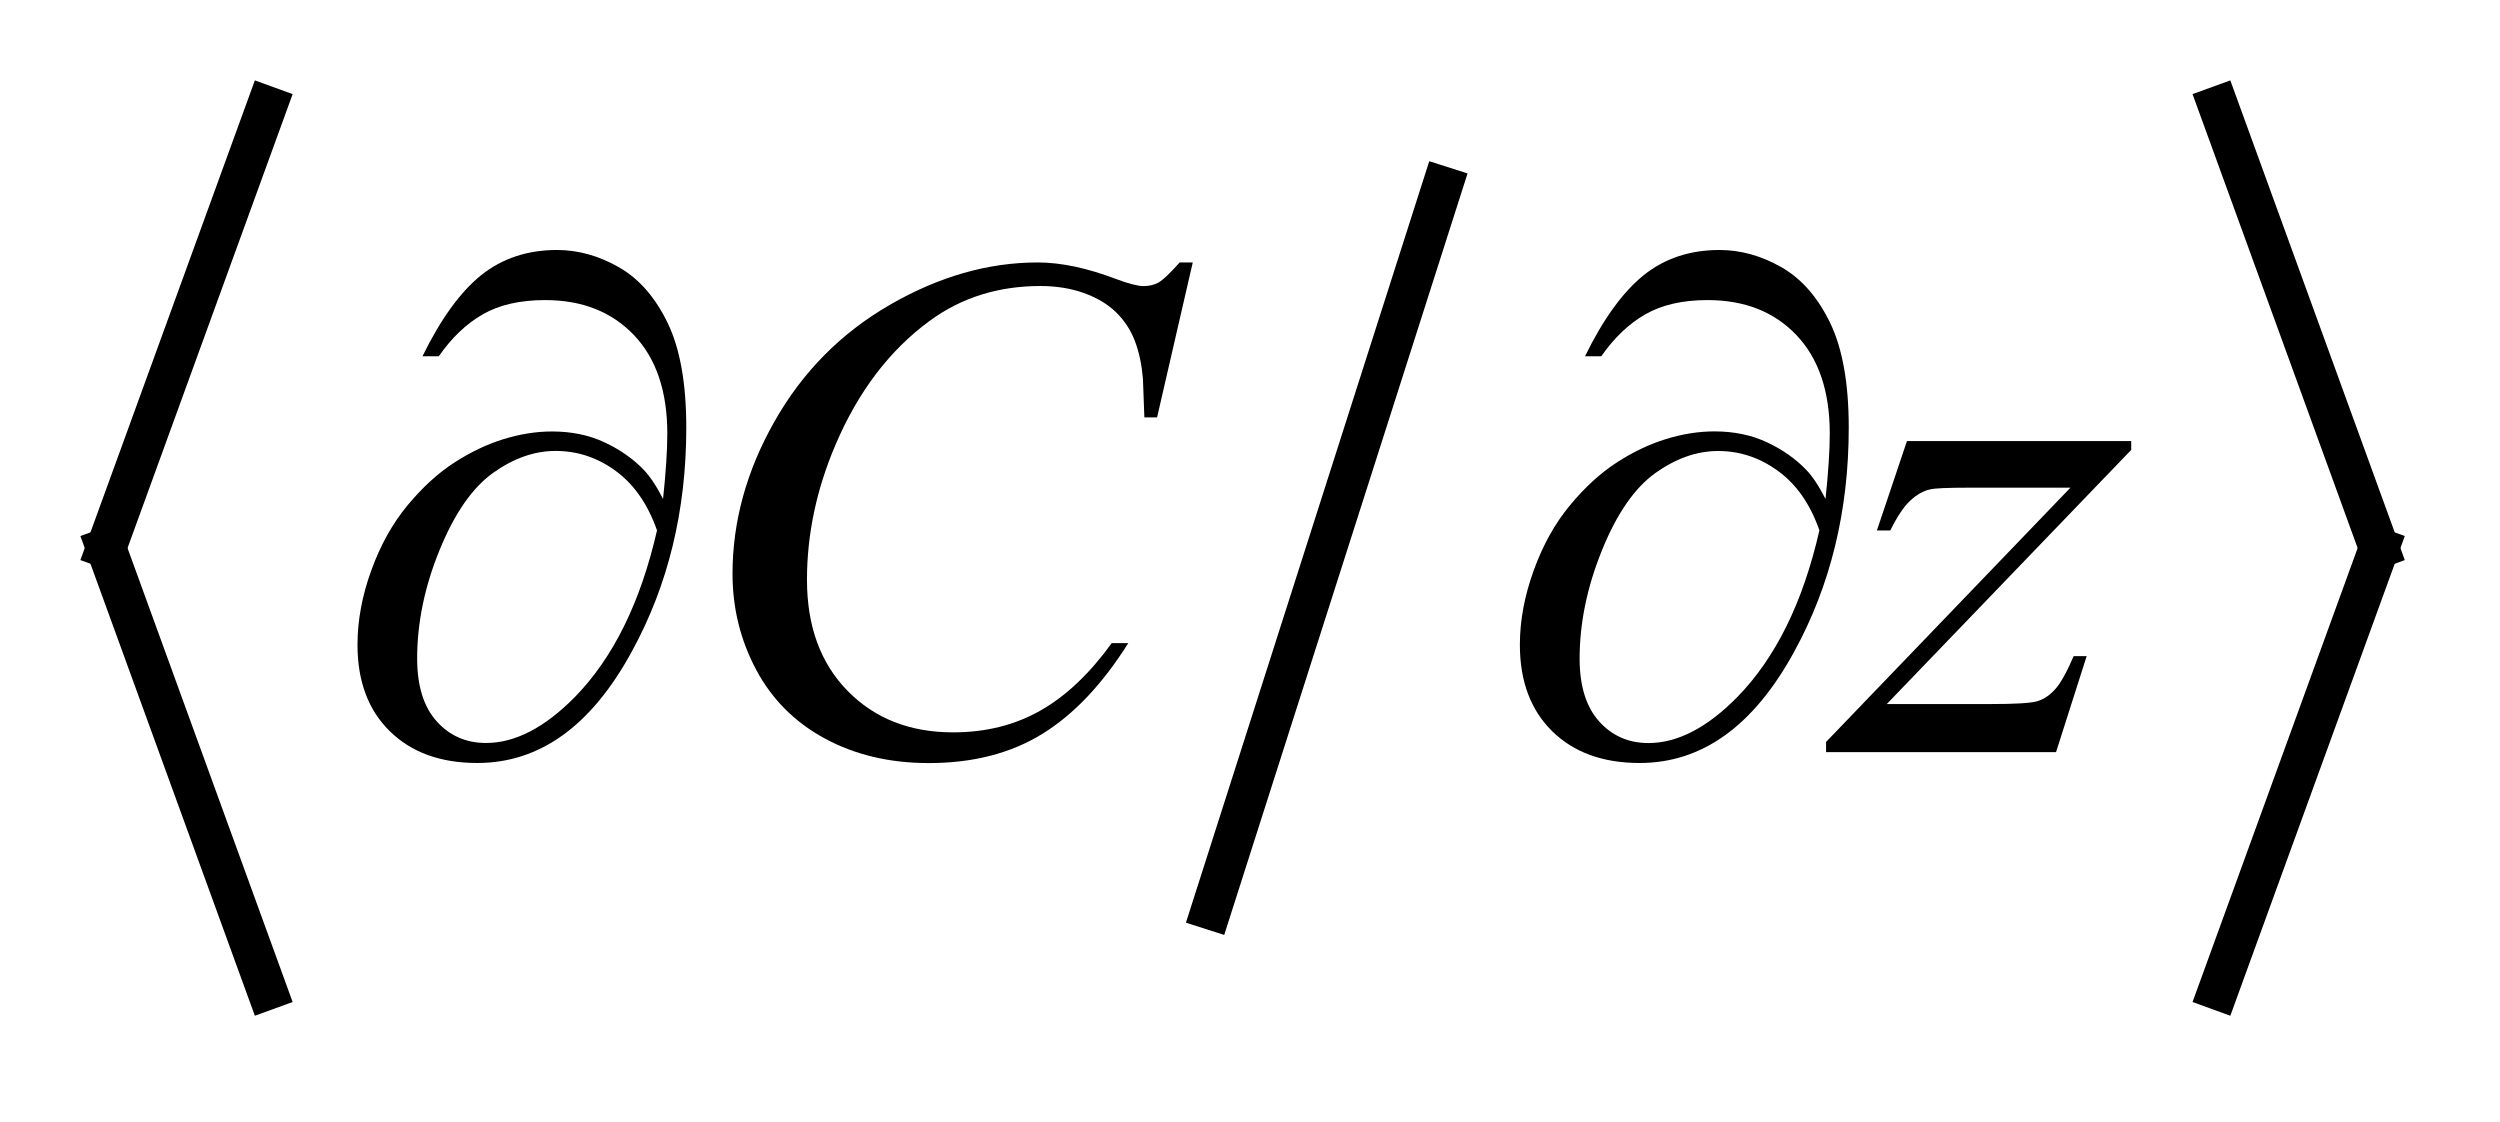
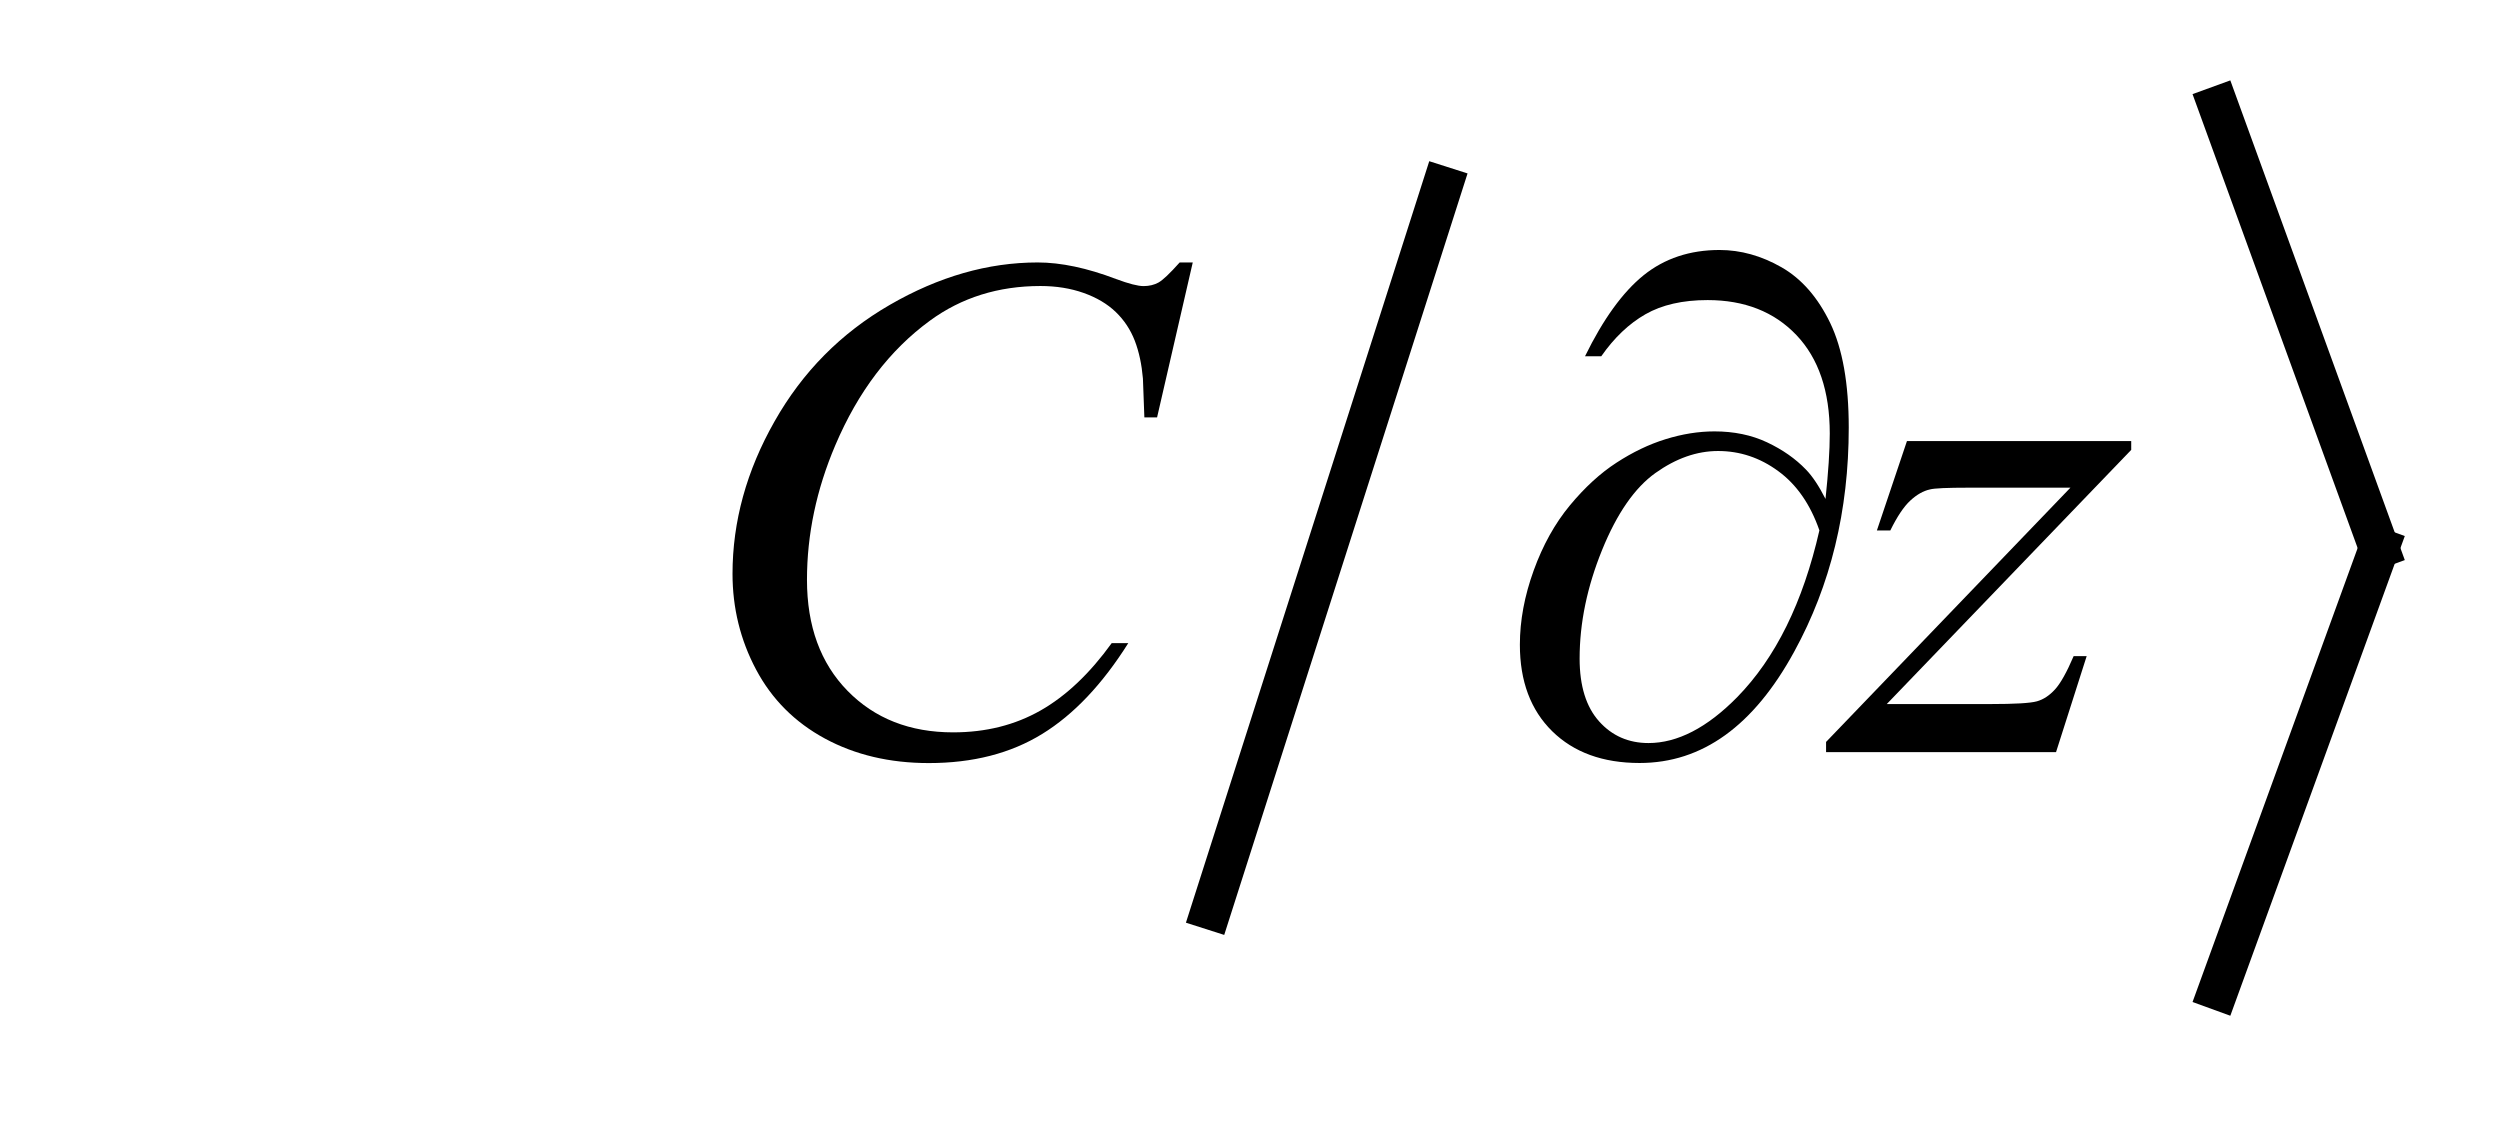
<svg xmlns="http://www.w3.org/2000/svg" stroke-dasharray="none" shape-rendering="auto" font-family="'Dialog'" text-rendering="auto" width="49" fill-opacity="1" color-interpolation="auto" color-rendering="auto" preserveAspectRatio="xMidYMid meet" font-size="12px" viewBox="0 0 49 22" fill="black" stroke="black" image-rendering="auto" stroke-miterlimit="10" stroke-linecap="square" stroke-linejoin="miter" font-style="normal" stroke-width="1" height="22" stroke-dashoffset="0" font-weight="normal" stroke-opacity="1">
  <defs id="genericDefs" />
  <g>
    <defs id="defs1">
      <clipPath clipPathUnits="userSpaceOnUse" id="clipPath1">
        <path d="M-1 -1 L29.907 -1 L29.907 12.631 L-1 12.631 L-1 -1 Z" />
      </clipPath>
      <clipPath clipPathUnits="userSpaceOnUse" id="clipPath2">
        <path d="M-0 0 L-0 11.631 L28.907 11.631 L28.907 0 Z" />
      </clipPath>
    </defs>
    <g stroke-width="0.5" transform="scale(1.576,1.576) translate(1,1) matrix(1,0,0,1,0,-0)">
      <line y2="10.313" fill="none" x1="16.937" clip-path="url(#clipPath2)" x2="14.063" y1="1.319" />
    </g>
    <g stroke-width="0.5" transform="matrix(1.576,0,0,1.576,1.576,1.576)">
-       <line y2="5.816" fill="none" x1="2.319" clip-path="url(#clipPath2)" x2="0.32" y1="0.32" />
-     </g>
+       </g>
    <g stroke-width="0.5" transform="matrix(1.576,0,0,1.576,1.576,1.576)">
-       <line y2="11.312" fill="none" x1="0.32" clip-path="url(#clipPath2)" x2="2.319" y1="5.816" />
-     </g>
+       </g>
    <g stroke-width="0.5" transform="matrix(1.576,0,0,1.576,1.576,1.576)">
      <line y2="5.816" fill="none" x1="26.588" clip-path="url(#clipPath2)" x2="28.587" y1="0.32" />
    </g>
    <g stroke-width="0.5" transform="matrix(1.576,0,0,1.576,1.576,1.576)">
      <line y2="11.312" fill="none" x1="28.587" clip-path="url(#clipPath2)" x2="26.588" y1="5.816" />
    </g>
    <g stroke-width="0.5" transform="matrix(1.576,0,0,1.576,1.576,1.576)">
      <path d="M13.834 2.263 L13.39 4.191 L13.232 4.191 L13.214 3.708 C13.199 3.533 13.166 3.376 13.113 3.238 C13.06 3.101 12.981 2.981 12.876 2.88 C12.771 2.779 12.637 2.7 12.476 2.643 C12.315 2.586 12.136 2.557 11.94 2.557 C11.416 2.557 10.957 2.701 10.565 2.988 C10.064 3.354 9.672 3.87 9.388 4.538 C9.154 5.088 9.036 5.646 9.036 6.211 C9.036 6.787 9.204 7.248 9.541 7.592 C9.878 7.936 10.315 8.108 10.854 8.108 C11.261 8.108 11.623 8.017 11.941 7.836 C12.259 7.655 12.554 7.375 12.826 6.998 L13.032 6.998 C12.71 7.51 12.353 7.887 11.961 8.128 C11.568 8.37 11.098 8.49 10.551 8.49 C10.065 8.49 9.634 8.388 9.259 8.185 C8.884 7.982 8.599 7.696 8.403 7.327 C8.207 6.958 8.11 6.561 8.11 6.136 C8.11 5.487 8.284 4.854 8.633 4.24 C8.981 3.625 9.459 3.142 10.067 2.791 C10.674 2.44 11.287 2.264 11.905 2.264 C12.195 2.264 12.52 2.333 12.88 2.47 C13.038 2.529 13.152 2.558 13.222 2.558 C13.292 2.558 13.354 2.543 13.407 2.514 C13.46 2.485 13.548 2.402 13.671 2.264 L13.834 2.264 Z" stroke="none" clip-path="url(#clipPath2)" />
    </g>
    <g stroke-width="0.5" transform="matrix(1.576,0,0,1.576,1.576,1.576)">
      <path d="M22.716 4.485 L25.505 4.485 L25.505 4.595 L22.465 7.756 L23.752 7.756 C24.057 7.756 24.25 7.745 24.332 7.722 C24.414 7.699 24.489 7.649 24.558 7.573 C24.627 7.497 24.704 7.359 24.789 7.16 L24.951 7.16 L24.57 8.354 L21.71 8.354 L21.71 8.227 L24.749 5.065 L23.484 5.065 C23.217 5.065 23.056 5.072 23.001 5.087 C22.919 5.105 22.838 5.151 22.757 5.226 C22.677 5.3 22.594 5.424 22.509 5.597 L22.342 5.597 L22.716 4.485 Z" stroke="none" clip-path="url(#clipPath2)" />
    </g>
    <g stroke-width="0.5" transform="matrix(1.576,0,0,1.576,1.576,1.576)">
-       <path d="M7.246 5.205 C7.281 4.874 7.299 4.603 7.299 4.392 C7.299 3.865 7.16 3.457 6.884 3.167 C6.607 2.877 6.239 2.732 5.779 2.732 C5.469 2.732 5.211 2.791 5.006 2.908 C4.801 3.025 4.617 3.2 4.457 3.431 L4.254 3.431 C4.48 2.969 4.723 2.633 4.983 2.423 C5.244 2.214 5.559 2.109 5.927 2.109 C6.191 2.109 6.448 2.181 6.698 2.324 C6.948 2.467 7.15 2.699 7.304 3.018 C7.458 3.337 7.535 3.77 7.535 4.318 C7.535 5.351 7.309 6.279 6.858 7.102 C6.355 8.027 5.714 8.489 4.935 8.489 C4.478 8.489 4.116 8.357 3.848 8.094 C3.58 7.831 3.446 7.473 3.446 7.019 C3.446 6.717 3.503 6.41 3.617 6.095 C3.731 5.78 3.881 5.511 4.067 5.286 C4.253 5.062 4.446 4.885 4.647 4.755 C4.848 4.625 5.051 4.527 5.257 4.463 C5.464 4.399 5.666 4.366 5.865 4.366 C6.108 4.366 6.326 4.411 6.52 4.502 C6.713 4.593 6.874 4.706 7.003 4.84 C7.083 4.923 7.164 5.044 7.246 5.205 ZM7.171 5.596 C7.057 5.271 6.886 5.025 6.659 4.858 C6.432 4.691 6.182 4.608 5.91 4.608 C5.646 4.608 5.387 4.699 5.131 4.882 C4.875 5.065 4.653 5.385 4.467 5.84 C4.281 6.295 4.188 6.745 4.188 7.19 C4.188 7.53 4.269 7.79 4.43 7.97 C4.591 8.15 4.796 8.24 5.045 8.24 C5.405 8.24 5.773 8.05 6.148 7.67 C6.625 7.183 6.966 6.492 7.171 5.596 Z" stroke="none" clip-path="url(#clipPath2)" />
-     </g>
+       </g>
    <g stroke-width="0.5" transform="matrix(1.576,0,0,1.576,1.576,1.576)">
      <path d="M21.703 5.205 C21.738 4.874 21.756 4.603 21.756 4.392 C21.756 3.865 21.617 3.457 21.341 3.167 C21.065 2.877 20.695 2.732 20.237 2.732 C19.926 2.732 19.669 2.791 19.464 2.908 C19.259 3.025 19.075 3.2 18.914 3.431 L18.712 3.431 C18.938 2.969 19.181 2.633 19.441 2.423 C19.701 2.214 20.016 2.109 20.385 2.109 C20.648 2.109 20.906 2.181 21.156 2.324 C21.406 2.467 21.608 2.699 21.762 3.018 C21.915 3.337 21.992 3.77 21.992 4.318 C21.992 5.351 21.766 6.279 21.315 7.102 C20.811 8.027 20.17 8.489 19.391 8.489 C18.934 8.489 18.572 8.357 18.304 8.094 C18.036 7.83 17.902 7.472 17.902 7.018 C17.902 6.716 17.96 6.409 18.074 6.094 C18.188 5.779 18.338 5.51 18.524 5.285 C18.71 5.061 18.903 4.884 19.104 4.754 C19.304 4.624 19.507 4.526 19.714 4.462 C19.92 4.398 20.123 4.365 20.322 4.365 C20.564 4.365 20.783 4.41 20.976 4.501 C21.169 4.592 21.33 4.705 21.459 4.839 C21.541 4.923 21.621 5.044 21.703 5.205 ZM21.627 5.596 C21.514 5.271 21.343 5.025 21.115 4.859 C20.888 4.692 20.638 4.609 20.367 4.609 C20.103 4.609 19.844 4.7 19.587 4.883 C19.331 5.066 19.109 5.385 18.924 5.841 C18.739 6.297 18.645 6.746 18.645 7.191 C18.645 7.531 18.726 7.791 18.887 7.971 C19.048 8.151 19.253 8.241 19.502 8.241 C19.861 8.241 20.23 8.051 20.604 7.671 C21.082 7.183 21.423 6.492 21.627 5.596 Z" stroke="none" clip-path="url(#clipPath2)" />
    </g>
  </g>
</svg>